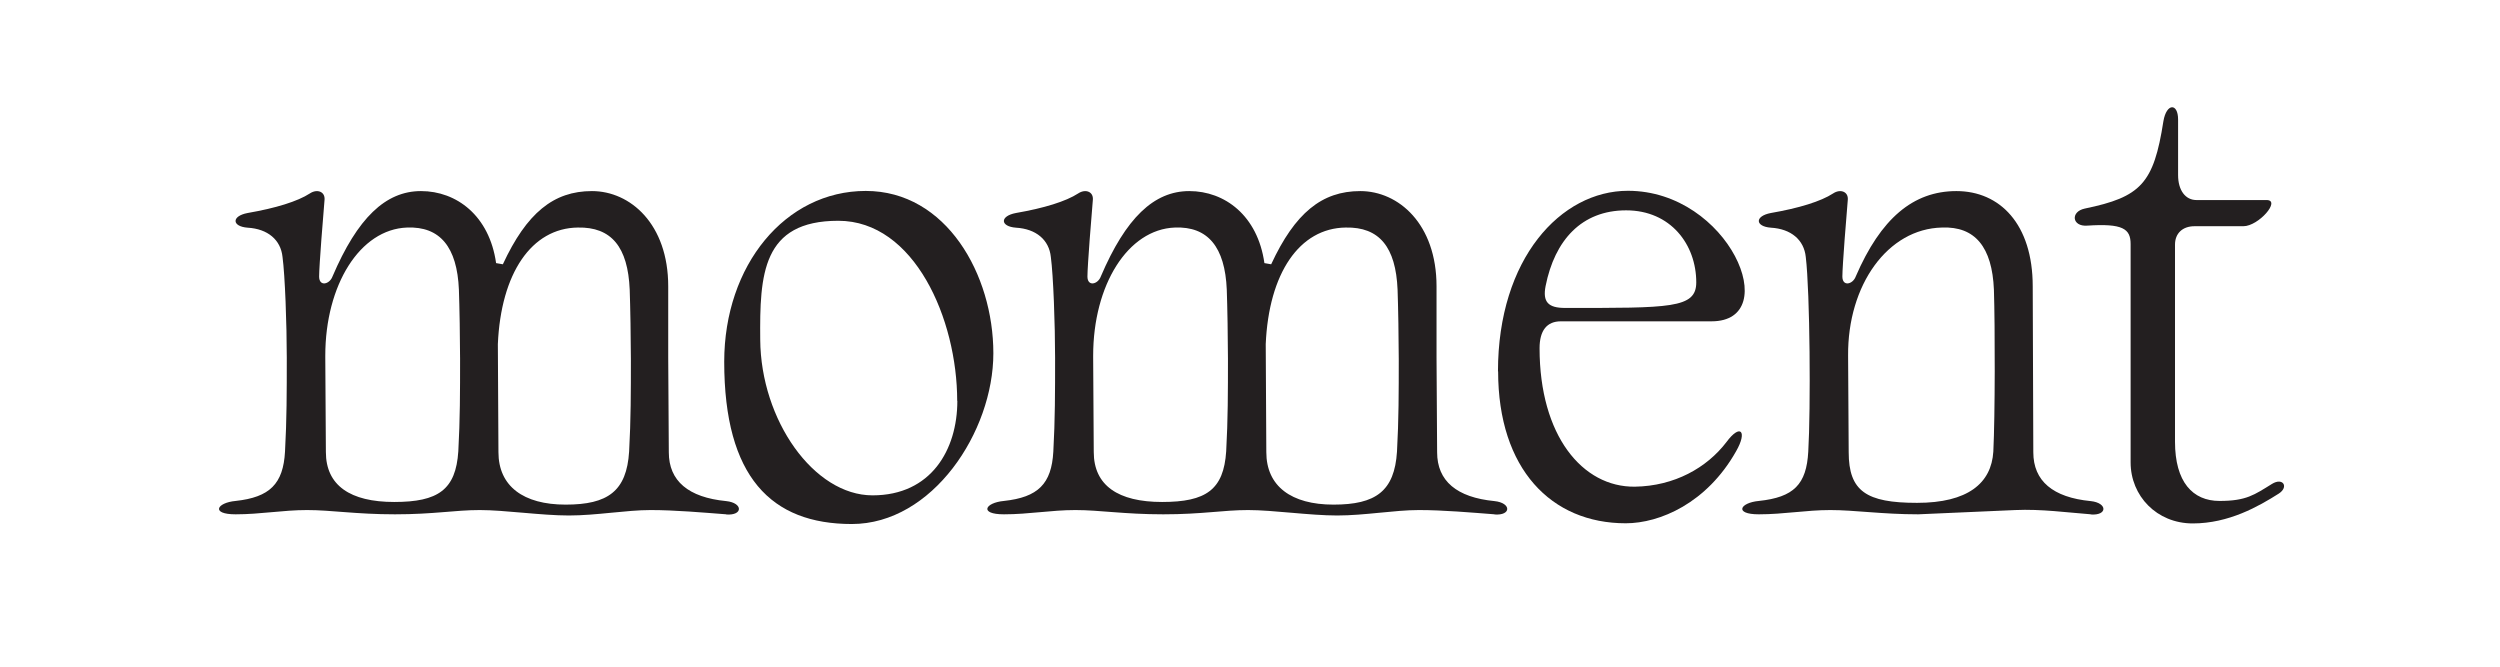
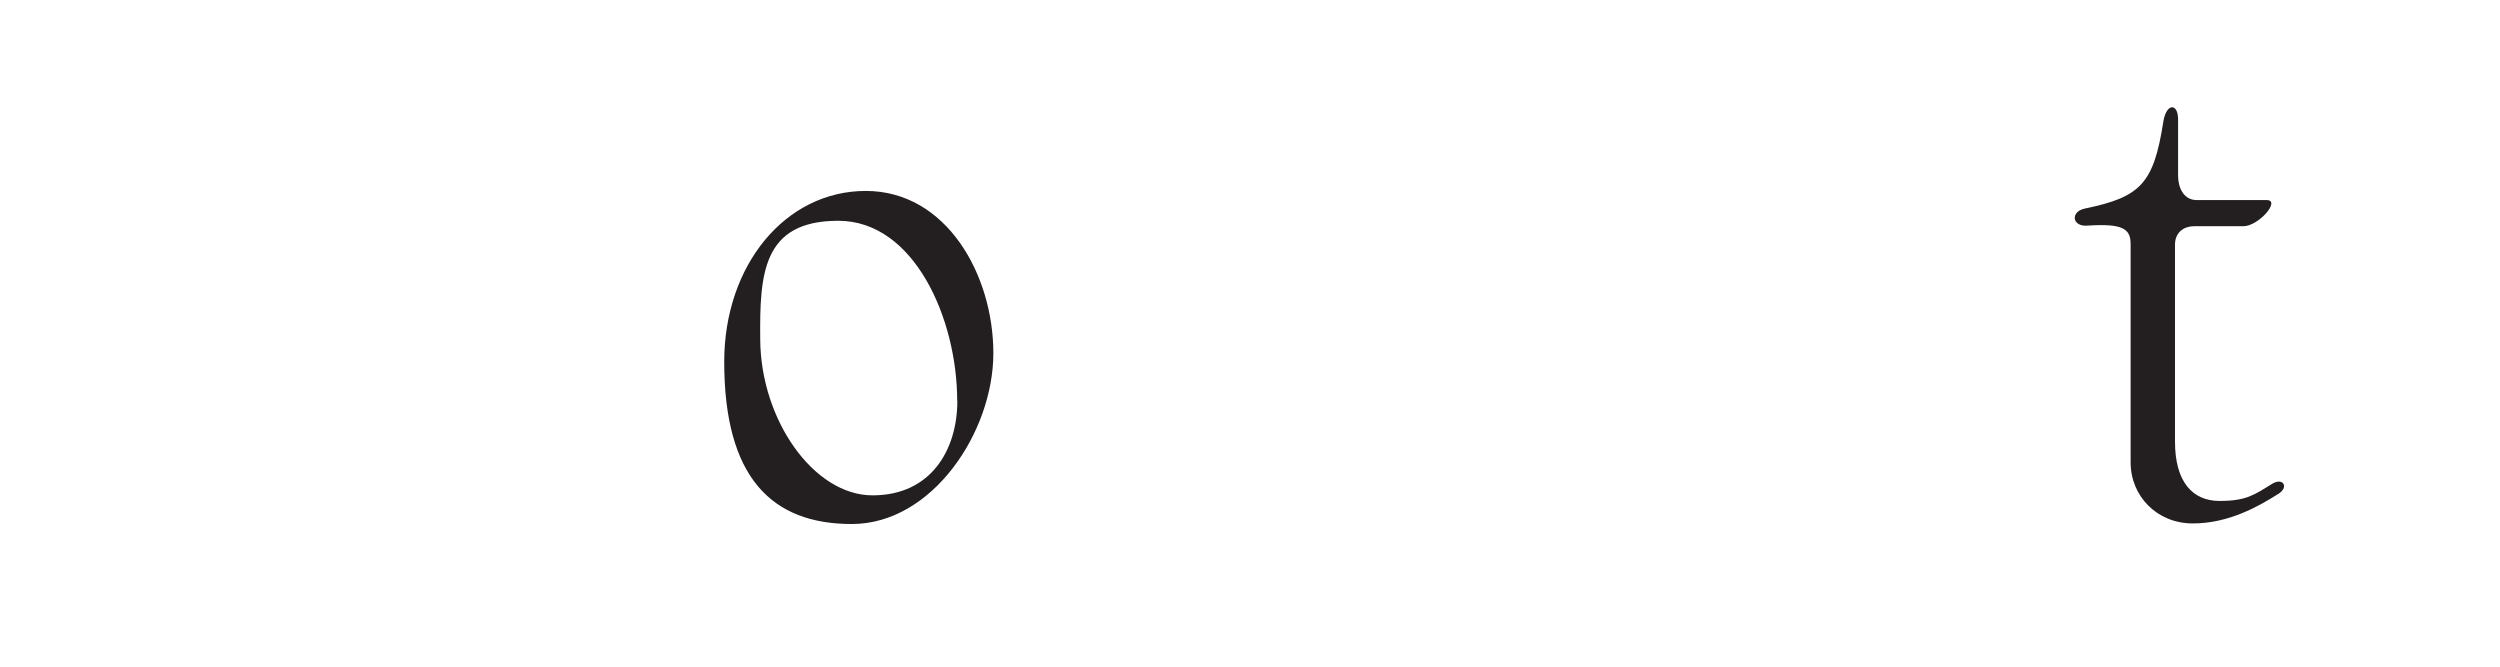
<svg xmlns="http://www.w3.org/2000/svg" id="Typo" version="1.1" viewBox="0 0 1700.8 453.5">
  <defs>
    <style>
      .st0 {
        fill: #231f20;
      }
    </style>
  </defs>
-   <path class="st0" d="M494.1,349.9c-15.8-1.2-34.9-2.9-51.5-2.9s-36.9,3.7-55.6,3.7-43.6-3.7-60.6-3.7-31.1,2.9-57.7,2.9-43.2-2.9-59.8-2.9-31.5,2.9-48.6,2.9-12.9-7.9,0-9.1c23.2-2.5,32.4-11.6,33.6-33.6,1.2-21.6,1.2-40.7,1.2-63.1v-.8c0-22.4-1.2-56-2.9-68.5-1.2-11.6-10-19.1-23.7-19.9-10.8-.8-11.2-7.9,0-10,19.1-3.3,34-7.9,42.3-13.3,5-3.3,10.4-1.2,10,4.2-.8,9.1-3.7,45.2-3.7,52.3s7.1,5.4,9.1,0c17-39.8,36.1-58.1,60.2-58.1s46.5,16.6,51.1,49l4.6.8c16.2-34.9,34.5-49.8,60.6-49.8s51.9,22.4,51.9,64.8v48.6l.4,64.3c0,19.5,13.3,30.7,39,33.2,11.6,1.2,11.6,10,0,9.1ZM313,244c0-12.9-.4-36.1-.8-46.9-1.2-29.1-12.9-43.2-35.3-42.3-32,1.2-55.6,39-55.6,87.2v1.2l.4,64.3c0,22.8,16.6,34,46.5,34s41.9-8.3,43.6-34.5c1.2-21.6,1.2-40.7,1.2-63.1ZM429.2,244c0-12.9-.4-36.1-.8-46.9-1.2-29.1-12.5-42.8-35.3-42.3-31.5.4-52.3,31.1-54.4,79.3l.4,73.5c0,23.2,17,35.7,45.7,35.7s41.5-9.1,43.2-36.1c1.2-21.6,1.2-40.7,1.2-63.1Z" />
  <path class="st0" d="M492.7,246.1c0-65.6,41.5-116.2,96.3-116.2s86.8,56.9,86.8,110.4-41.5,116.2-96.3,116.2-86.8-32-86.8-110.4ZM651.2,272.7c0-55.6-29.1-122.5-80.9-122.5s-53.5,36.5-53.1,80.9c.4,54.8,36.5,105.9,76.4,105.9s57.7-31.1,57.7-64.3Z" />
-   <path class="st0" d="M1016.8,349.9c-15.8-1.2-34.9-2.9-51.5-2.9s-36.9,3.7-55.6,3.7-43.6-3.7-60.6-3.7-31.1,2.9-57.7,2.9-43.2-2.9-59.8-2.9-31.5,2.9-48.6,2.9-12.9-7.9,0-9.1c23.2-2.5,32.4-11.6,33.6-33.6,1.2-21.6,1.2-40.7,1.2-63.1v-.8c0-22.4-1.2-56-2.9-68.5-1.2-11.6-10-19.1-23.7-19.9-10.8-.8-11.2-7.9,0-10,19.1-3.3,34-7.9,42.3-13.3,5-3.3,10.4-1.2,10,4.2-.8,9.1-3.7,45.2-3.7,52.3s7.1,5.4,9.1,0c17-39.8,36.1-58.1,60.2-58.1s46.5,16.6,51.1,49l4.6.8c16.2-34.9,34.5-49.8,60.6-49.8s51.9,22.4,51.9,64.8v48.6l.4,64.3c0,19.5,13.3,30.7,39,33.2,11.6,1.2,11.6,10,0,9.1ZM835.4,244c0-12.9-.4-36.1-.8-46.9-1.2-29.1-12.9-43.2-35.3-42.3-32,1.2-55.6,39-55.6,87.2v1.2l.4,64.3c0,22.8,16.6,34,46.5,34s41.9-8.3,43.6-34.5c1.2-21.6,1.2-40.7,1.2-63.1ZM951.6,244c0-12.9-.4-36.1-.8-46.9-1.2-29.1-12.5-42.8-35.3-42.3-31.5.4-52.3,31.1-54.4,79.3l.4,73.5c0,23.2,17,35.7,45.7,35.7s41.5-9.1,43.2-36.1c1.2-21.6,1.2-40.7,1.2-63.1Z" />
-   <path class="st0" d="M1019.1,252.7c0-76.8,42.8-122.9,88.4-122.9,68.9,0,106.3,88.8,56.9,88.8h-102.5c-9.5,0-14.5,6.2-14.5,18.3,0,59.4,29.1,94.6,64.8,94.2,27-.4,49-12.9,62.3-30.3,9.5-12.9,14.5-7.5,6.6,6.2-19.9,35.3-51.9,49-75.1,49-50.6,0-86.8-36.9-86.8-103.4ZM1154,192.1c0-25.7-17.4-49-47.7-49s-48.6,20.3-54.8,51.5c-2.1,10.8,1.7,14.9,13.3,14.9,71.4,0,89.2.4,89.2-17.4Z" />
-   <path class="st0" d="M1422.5,349.9c-15.8-1.2-34-3.7-51.5-2.9l-66,2.9c-24.5,0-43.2-2.9-59.8-2.9s-31.5,2.9-48.6,2.9-12.9-7.9,0-9.1c23.7-2.5,32.4-11.2,33.6-33.6,1.7-28.6,1.2-108.3-1.7-132.4-1.2-11.6-10-19.1-23.7-19.9-10.8-.8-11.2-7.9,0-10,19.1-3.3,34-7.9,42.3-13.3,5-3.3,10.4-1.2,10,4.2-.8,9.1-3.7,45.2-3.7,52.3s7.1,5.4,9.1,0c17-39.4,39-58.1,68.5-58.1s51.9,22.4,51.9,64.8l.4,112.9c0,19.5,13.3,30.7,39,33.2,11.6,1.2,11.6,10,0,9.1ZM1356.5,197.1c-1.2-29.1-12.9-43.2-35.3-42.3-36.9.8-64.3,39-63.9,87.2l.4,65.6c0,26.6,12,34.5,46.5,34.5s50.6-13.3,51.9-34.9c1.2-24.5,1.2-84.3.4-110Z" />
  <path class="st0" d="M1449.5,314.6v-148.6c0-10.4-5.4-14.1-29.5-12.5-10.4.8-11.6-9.5-1.7-11.6,38.2-7.9,46.9-17,53.5-59.4,2.1-12.5,10-12.5,10-1.2v37.8c0,10.4,5,17,12.5,17h47.7c10,0-5.4,17.8-15.8,17.8h-33.2c-8.3,0-13.3,5-13.3,12.5v134.1c0,27.4,12,40.3,30.3,40.3s23.7-4.2,35.7-11.6c7.5-4.6,11.6,2.1,4.6,6.6-13.7,8.7-34,20.3-58.5,20.3s-42.3-18.7-42.3-41.5Z" />
</svg>